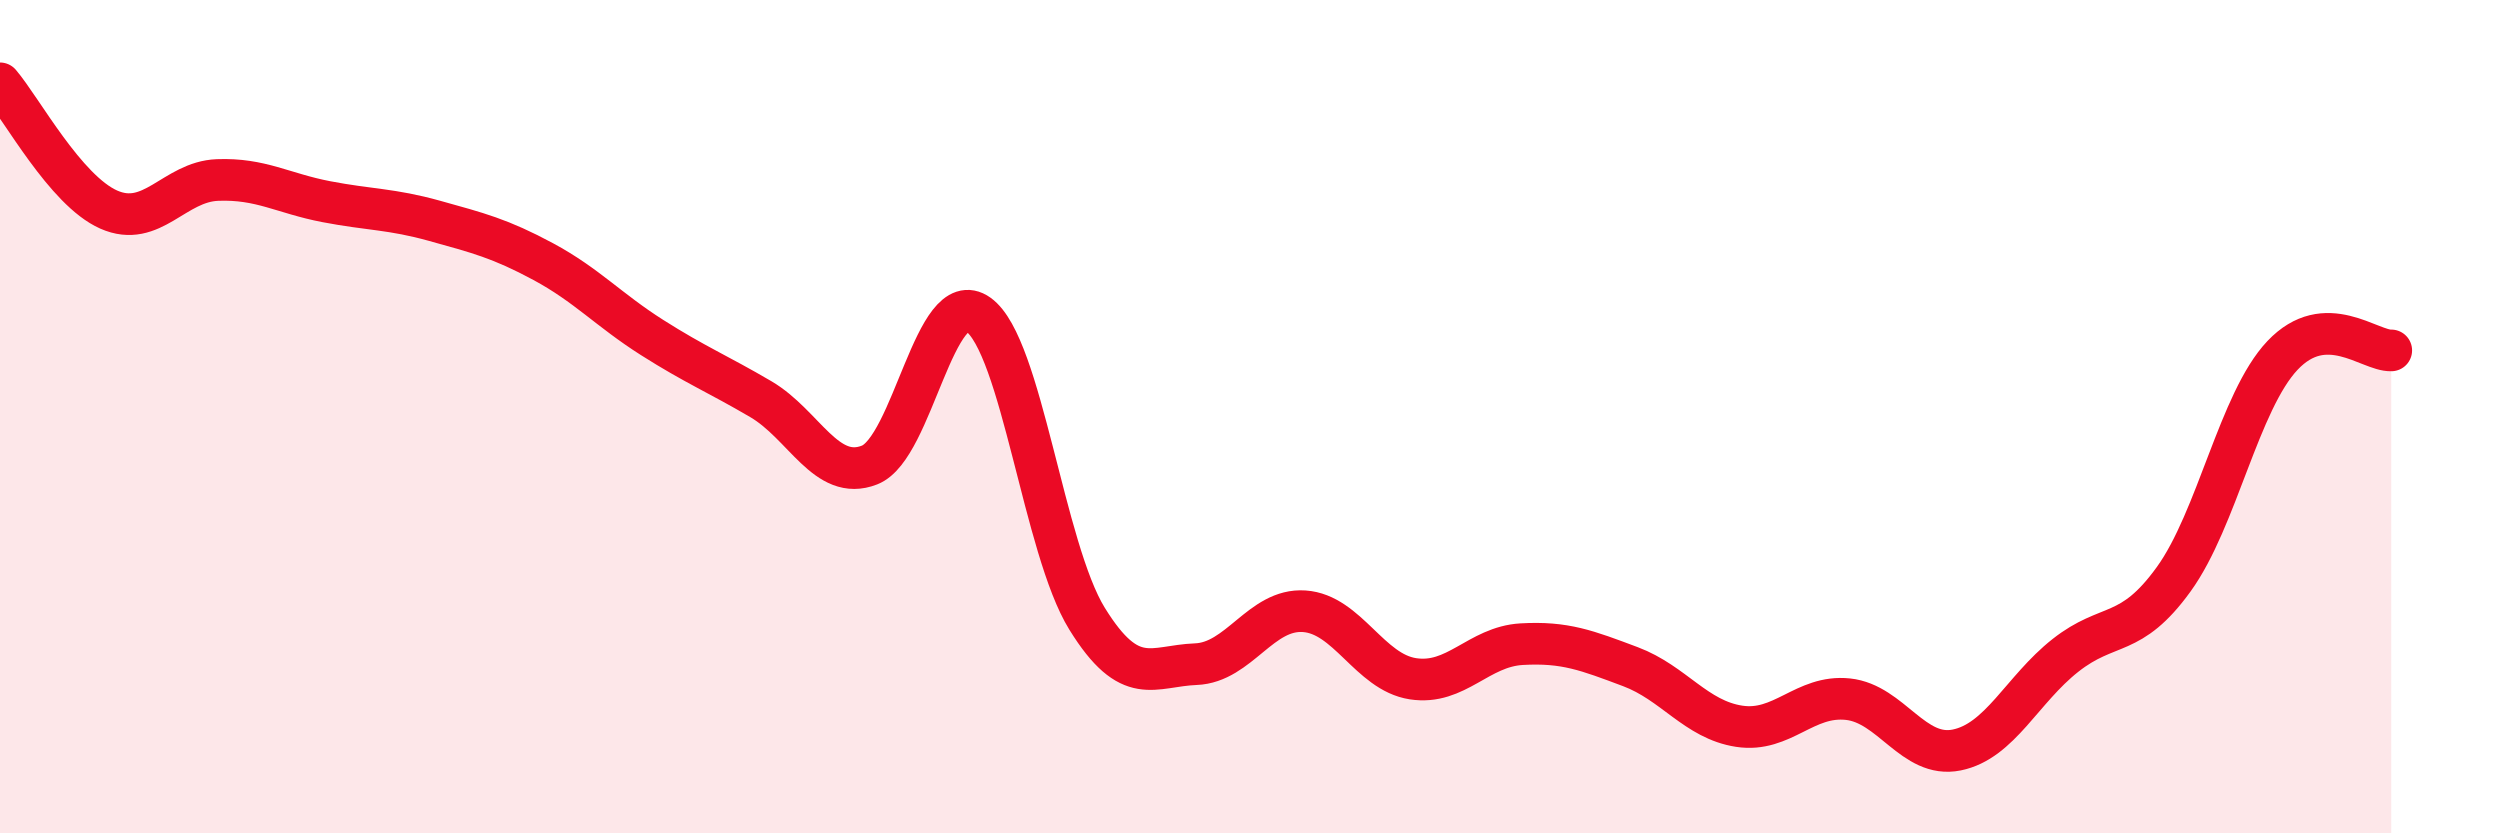
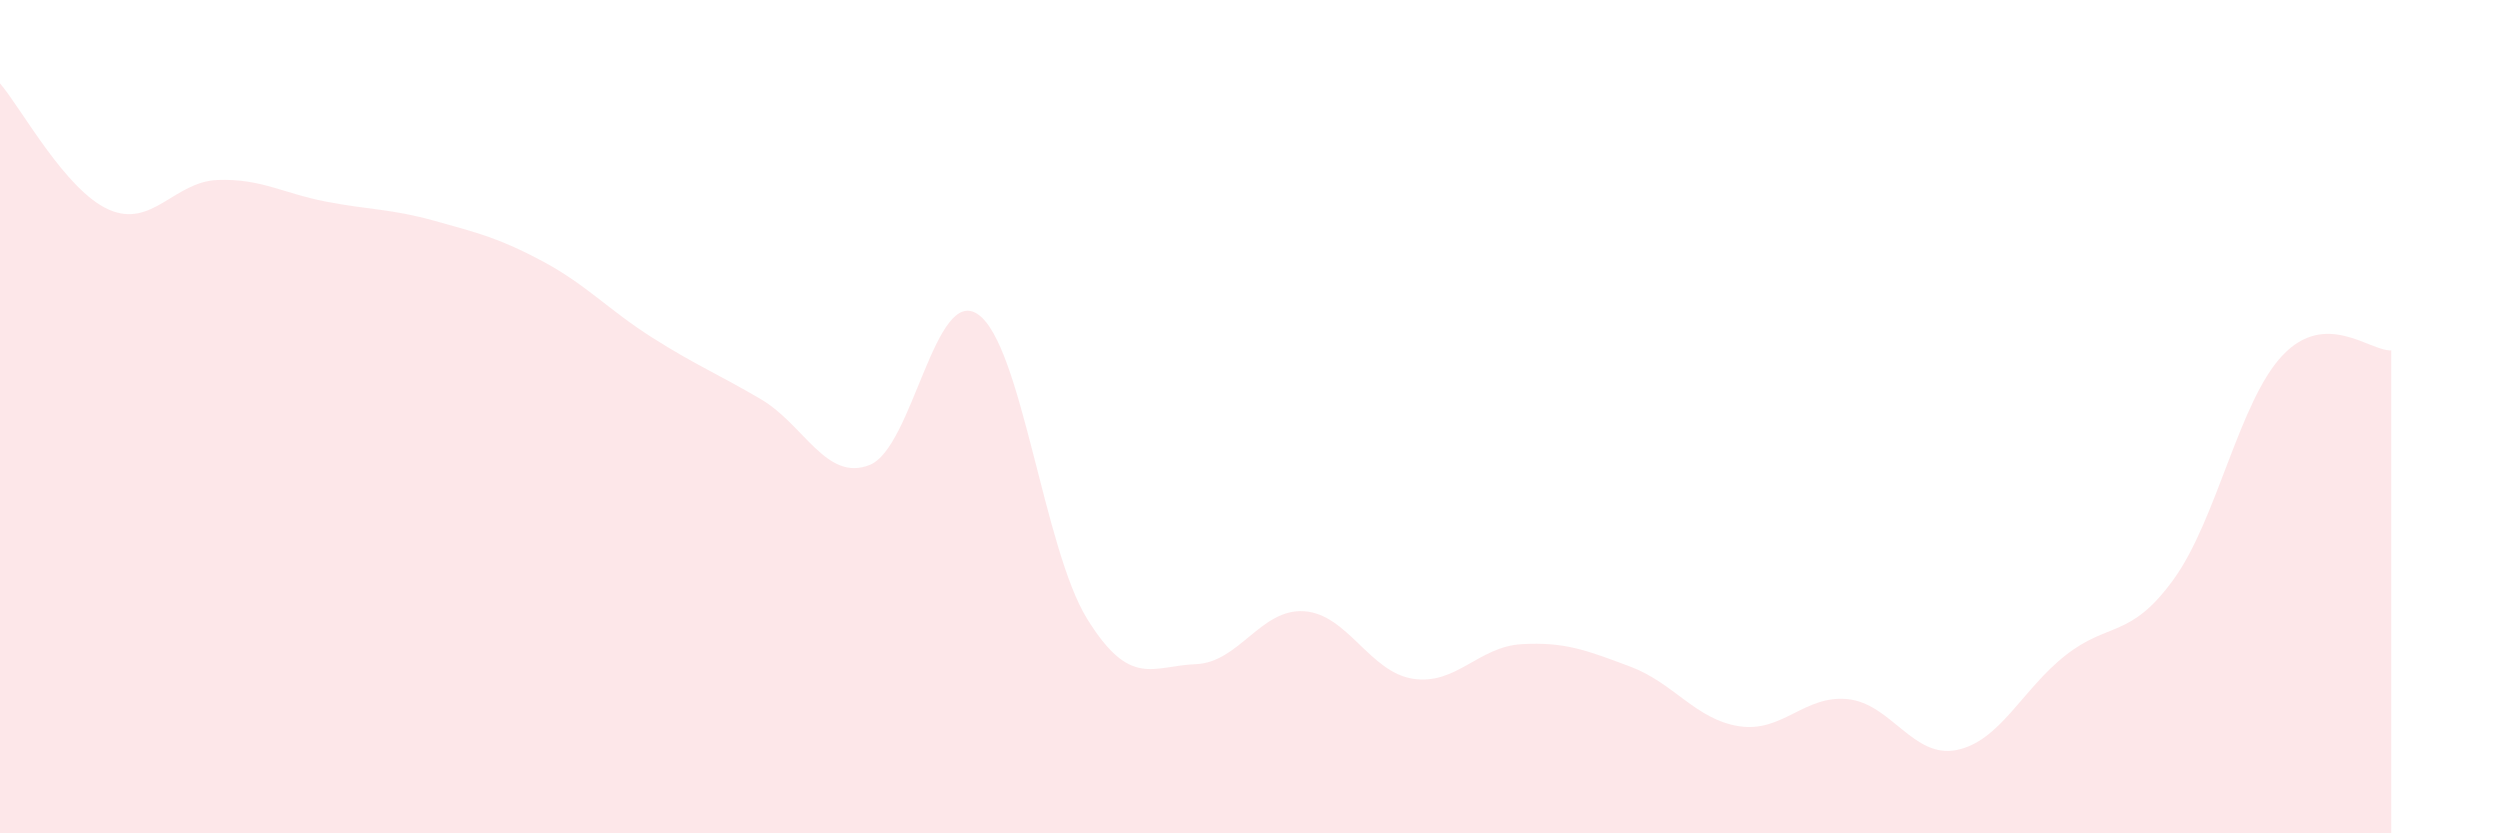
<svg xmlns="http://www.w3.org/2000/svg" width="60" height="20" viewBox="0 0 60 20">
  <path d="M 0,2 C 0.52,2.61 1.57,4.57 2.61,5.03 C 3.65,5.49 4.18,4.36 5.22,4.32 C 6.26,4.28 6.79,4.64 7.83,4.84 C 8.87,5.04 9.39,5.01 10.43,5.3 C 11.47,5.59 12,5.72 13.04,6.28 C 14.08,6.84 14.61,7.44 15.65,8.1 C 16.69,8.76 17.22,8.97 18.26,9.58 C 19.3,10.19 19.83,11.57 20.87,11.16 C 21.91,10.75 22.44,6.81 23.48,7.55 C 24.52,8.29 25.05,13.17 26.09,14.85 C 27.13,16.53 27.66,15.98 28.7,15.94 C 29.74,15.9 30.26,14.6 31.3,14.67 C 32.34,14.74 32.87,16.13 33.91,16.29 C 34.95,16.45 35.48,15.52 36.52,15.46 C 37.56,15.4 38.09,15.61 39.13,16 C 40.17,16.39 40.7,17.27 41.74,17.43 C 42.78,17.59 43.31,16.67 44.35,16.78 C 45.39,16.89 45.92,18.21 46.96,18 C 48,17.79 48.53,16.55 49.57,15.73 C 50.61,14.91 51.13,15.34 52.17,13.9 C 53.21,12.46 53.74,9.63 54.78,8.53 C 55.82,7.43 56.87,8.43 57.39,8.41L57.39 20L0 20Z" fill="#EB0A25" opacity="0.1" stroke-linecap="round" stroke-linejoin="round" />
-   <path d="M 0,2 C 0.52,2.61 1.57,4.57 2.61,5.03 C 3.65,5.49 4.18,4.36 5.22,4.32 C 6.26,4.28 6.79,4.64 7.83,4.84 C 8.87,5.04 9.39,5.01 10.43,5.3 C 11.47,5.59 12,5.72 13.04,6.28 C 14.08,6.84 14.61,7.44 15.65,8.1 C 16.69,8.76 17.22,8.97 18.26,9.58 C 19.3,10.19 19.83,11.57 20.87,11.16 C 21.91,10.75 22.44,6.81 23.48,7.55 C 24.52,8.29 25.05,13.17 26.09,14.85 C 27.13,16.53 27.66,15.98 28.7,15.94 C 29.74,15.9 30.26,14.6 31.3,14.67 C 32.34,14.74 32.87,16.13 33.91,16.29 C 34.95,16.45 35.48,15.52 36.52,15.46 C 37.56,15.4 38.09,15.61 39.13,16 C 40.17,16.39 40.7,17.27 41.74,17.43 C 42.78,17.59 43.31,16.67 44.35,16.78 C 45.39,16.89 45.92,18.21 46.96,18 C 48,17.79 48.53,16.55 49.57,15.73 C 50.61,14.91 51.13,15.34 52.17,13.9 C 53.21,12.46 53.74,9.63 54.78,8.53 C 55.82,7.43 56.87,8.43 57.39,8.41" stroke="#EB0A25" stroke-width="1" fill="none" stroke-linecap="round" stroke-linejoin="round" />
</svg>